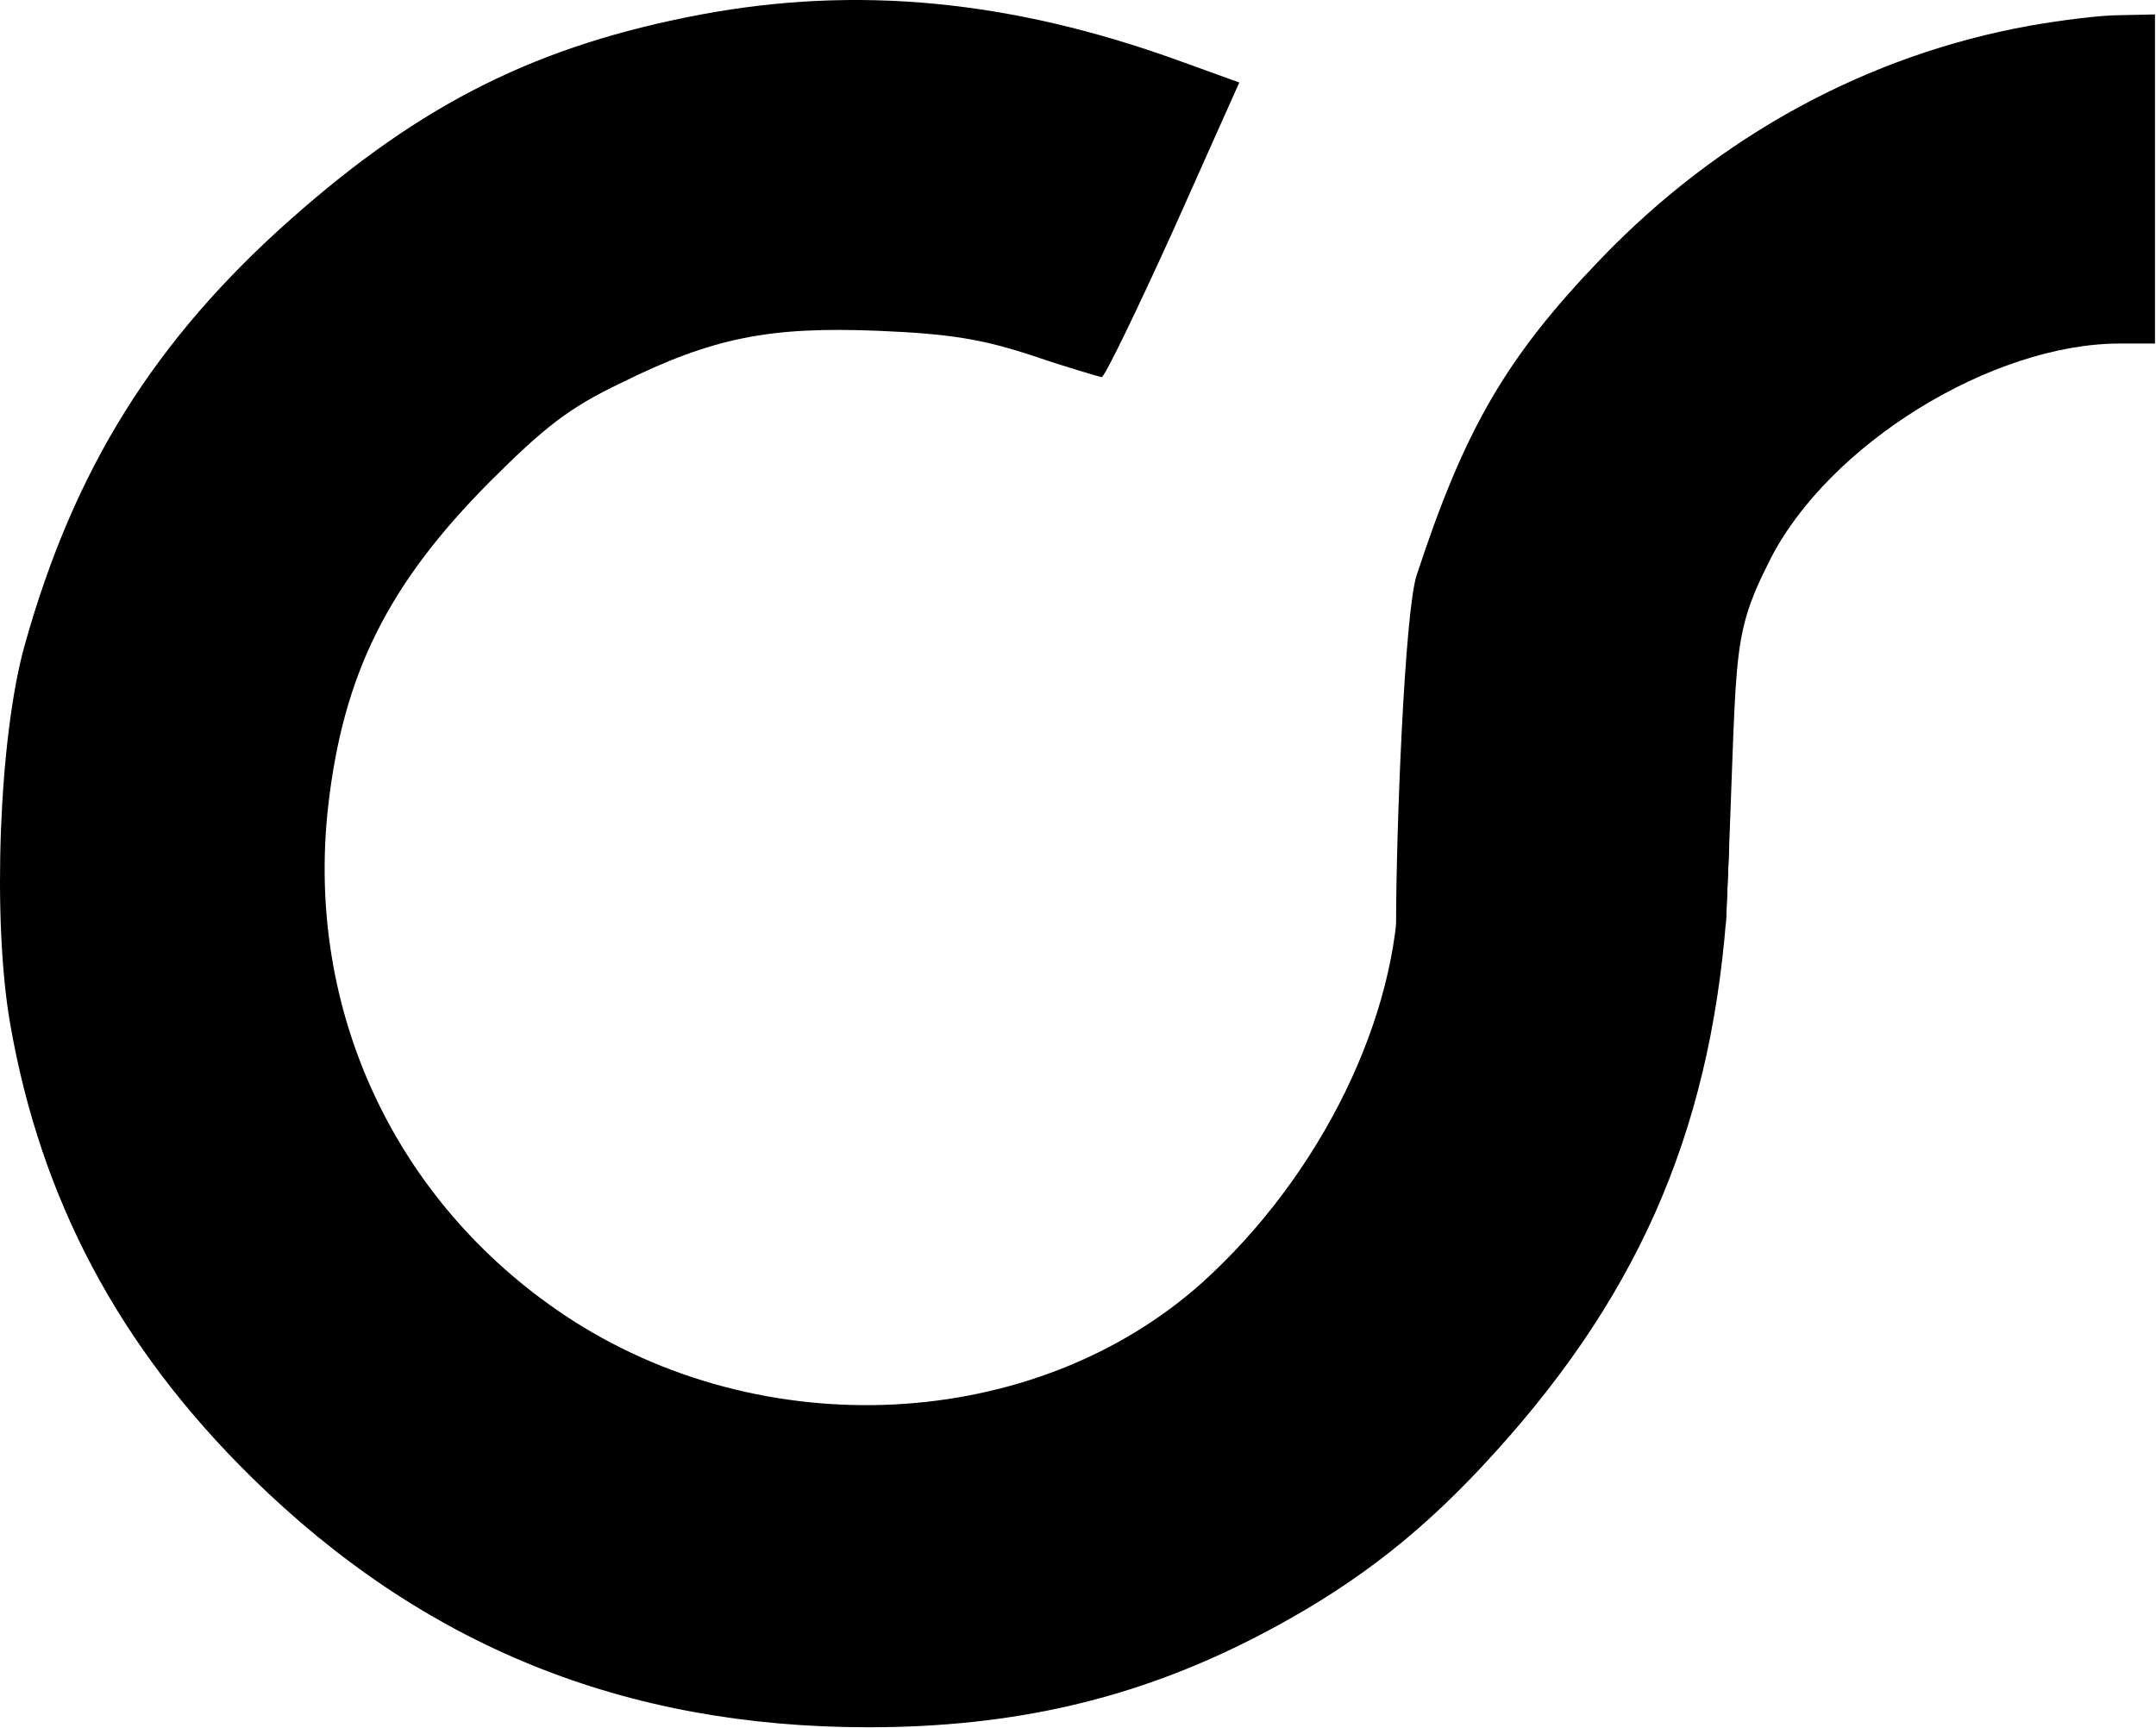
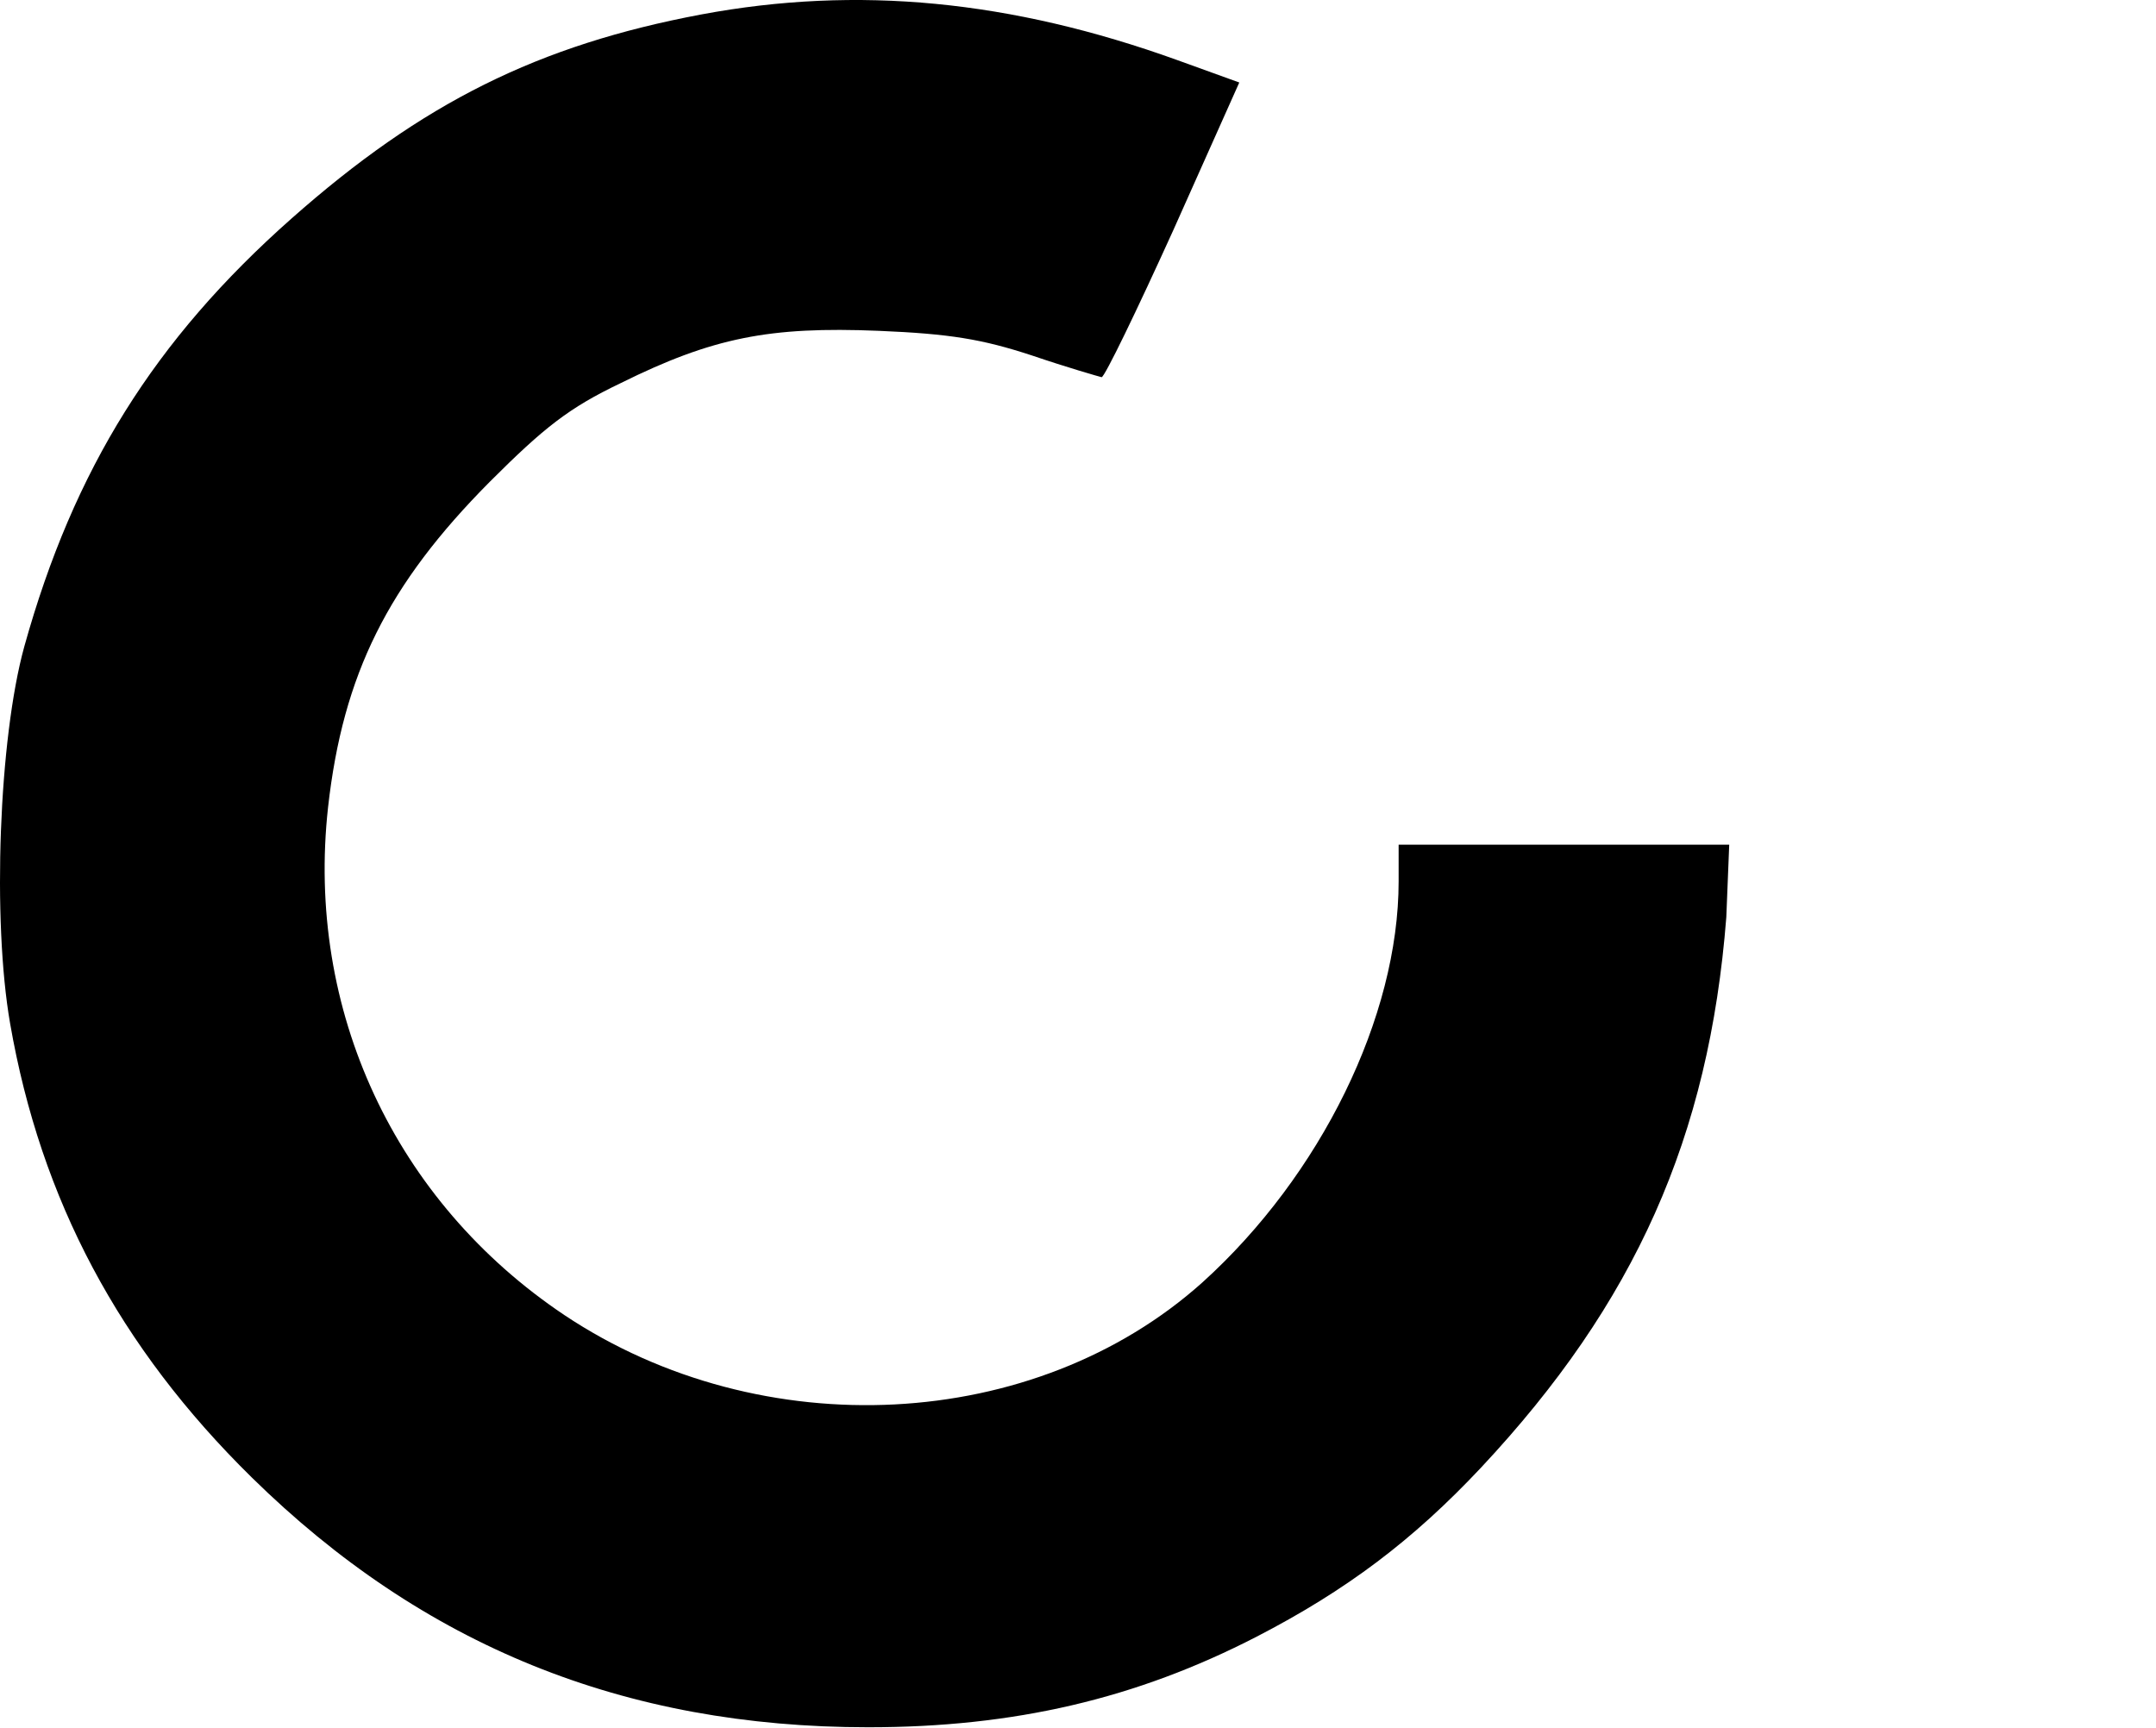
<svg xmlns="http://www.w3.org/2000/svg" width="1527" height="1224" viewBox="0 0 1527 1224" fill="none">
  <path d="M496.753 10.225C381.242 31.948 299.112 72.744 206.385 154.866C109.42 240.698 52.194 332.357 17.223 457.925C-0.793 523.093 -5.562 651.84 7.155 724.955C28.88 849.993 84.516 954.368 178.302 1046.56C299.642 1165.77 442.177 1223.52 614.914 1223.52C718.238 1223.52 804.606 1203.38 889.915 1159.41C953.499 1126.56 1000.66 1091.06 1048.88 1039.67C1158.03 923.109 1210.48 805.488 1222.67 649.72L1224.73 598.328H990.59V624.289C990.59 720.187 935.484 832.509 851.764 908.274C733.074 1014.77 539.672 1024.83 399.787 931.586C279.507 851.053 216.453 715.418 232.349 571.837C242.946 477.528 274.738 413.95 346.8 341.364C385.481 302.687 402.966 288.911 439.527 271.427C504.701 239.108 544.971 231.161 622.332 234.34C672.669 236.459 695.453 240.168 730.955 251.824C755.858 260.301 778.113 266.659 780.232 267.189C782.352 267.189 805.136 220.035 831.1 162.814L877.728 58.439L833.749 42.544C716.118 0.158 607.495 -10.438 496.753 10.225Z" fill="black" />
-   <path d="M1437.8 18.172C1322.82 38.835 1217.9 96.056 1134.18 182.947C1066.36 253.413 1037.22 304.276 1003.31 407.592C994.829 434.083 988.781 588.628 988.781 655.128H1222.23C1231.5 462.128 1223.73 455.806 1253.4 396.995C1294.73 314.873 1410.78 243.347 1501.38 243.347H1526.29V10.225L1501.38 10.755C1487.08 10.755 1458.99 14.463 1437.8 18.172Z" fill="black" />
</svg>